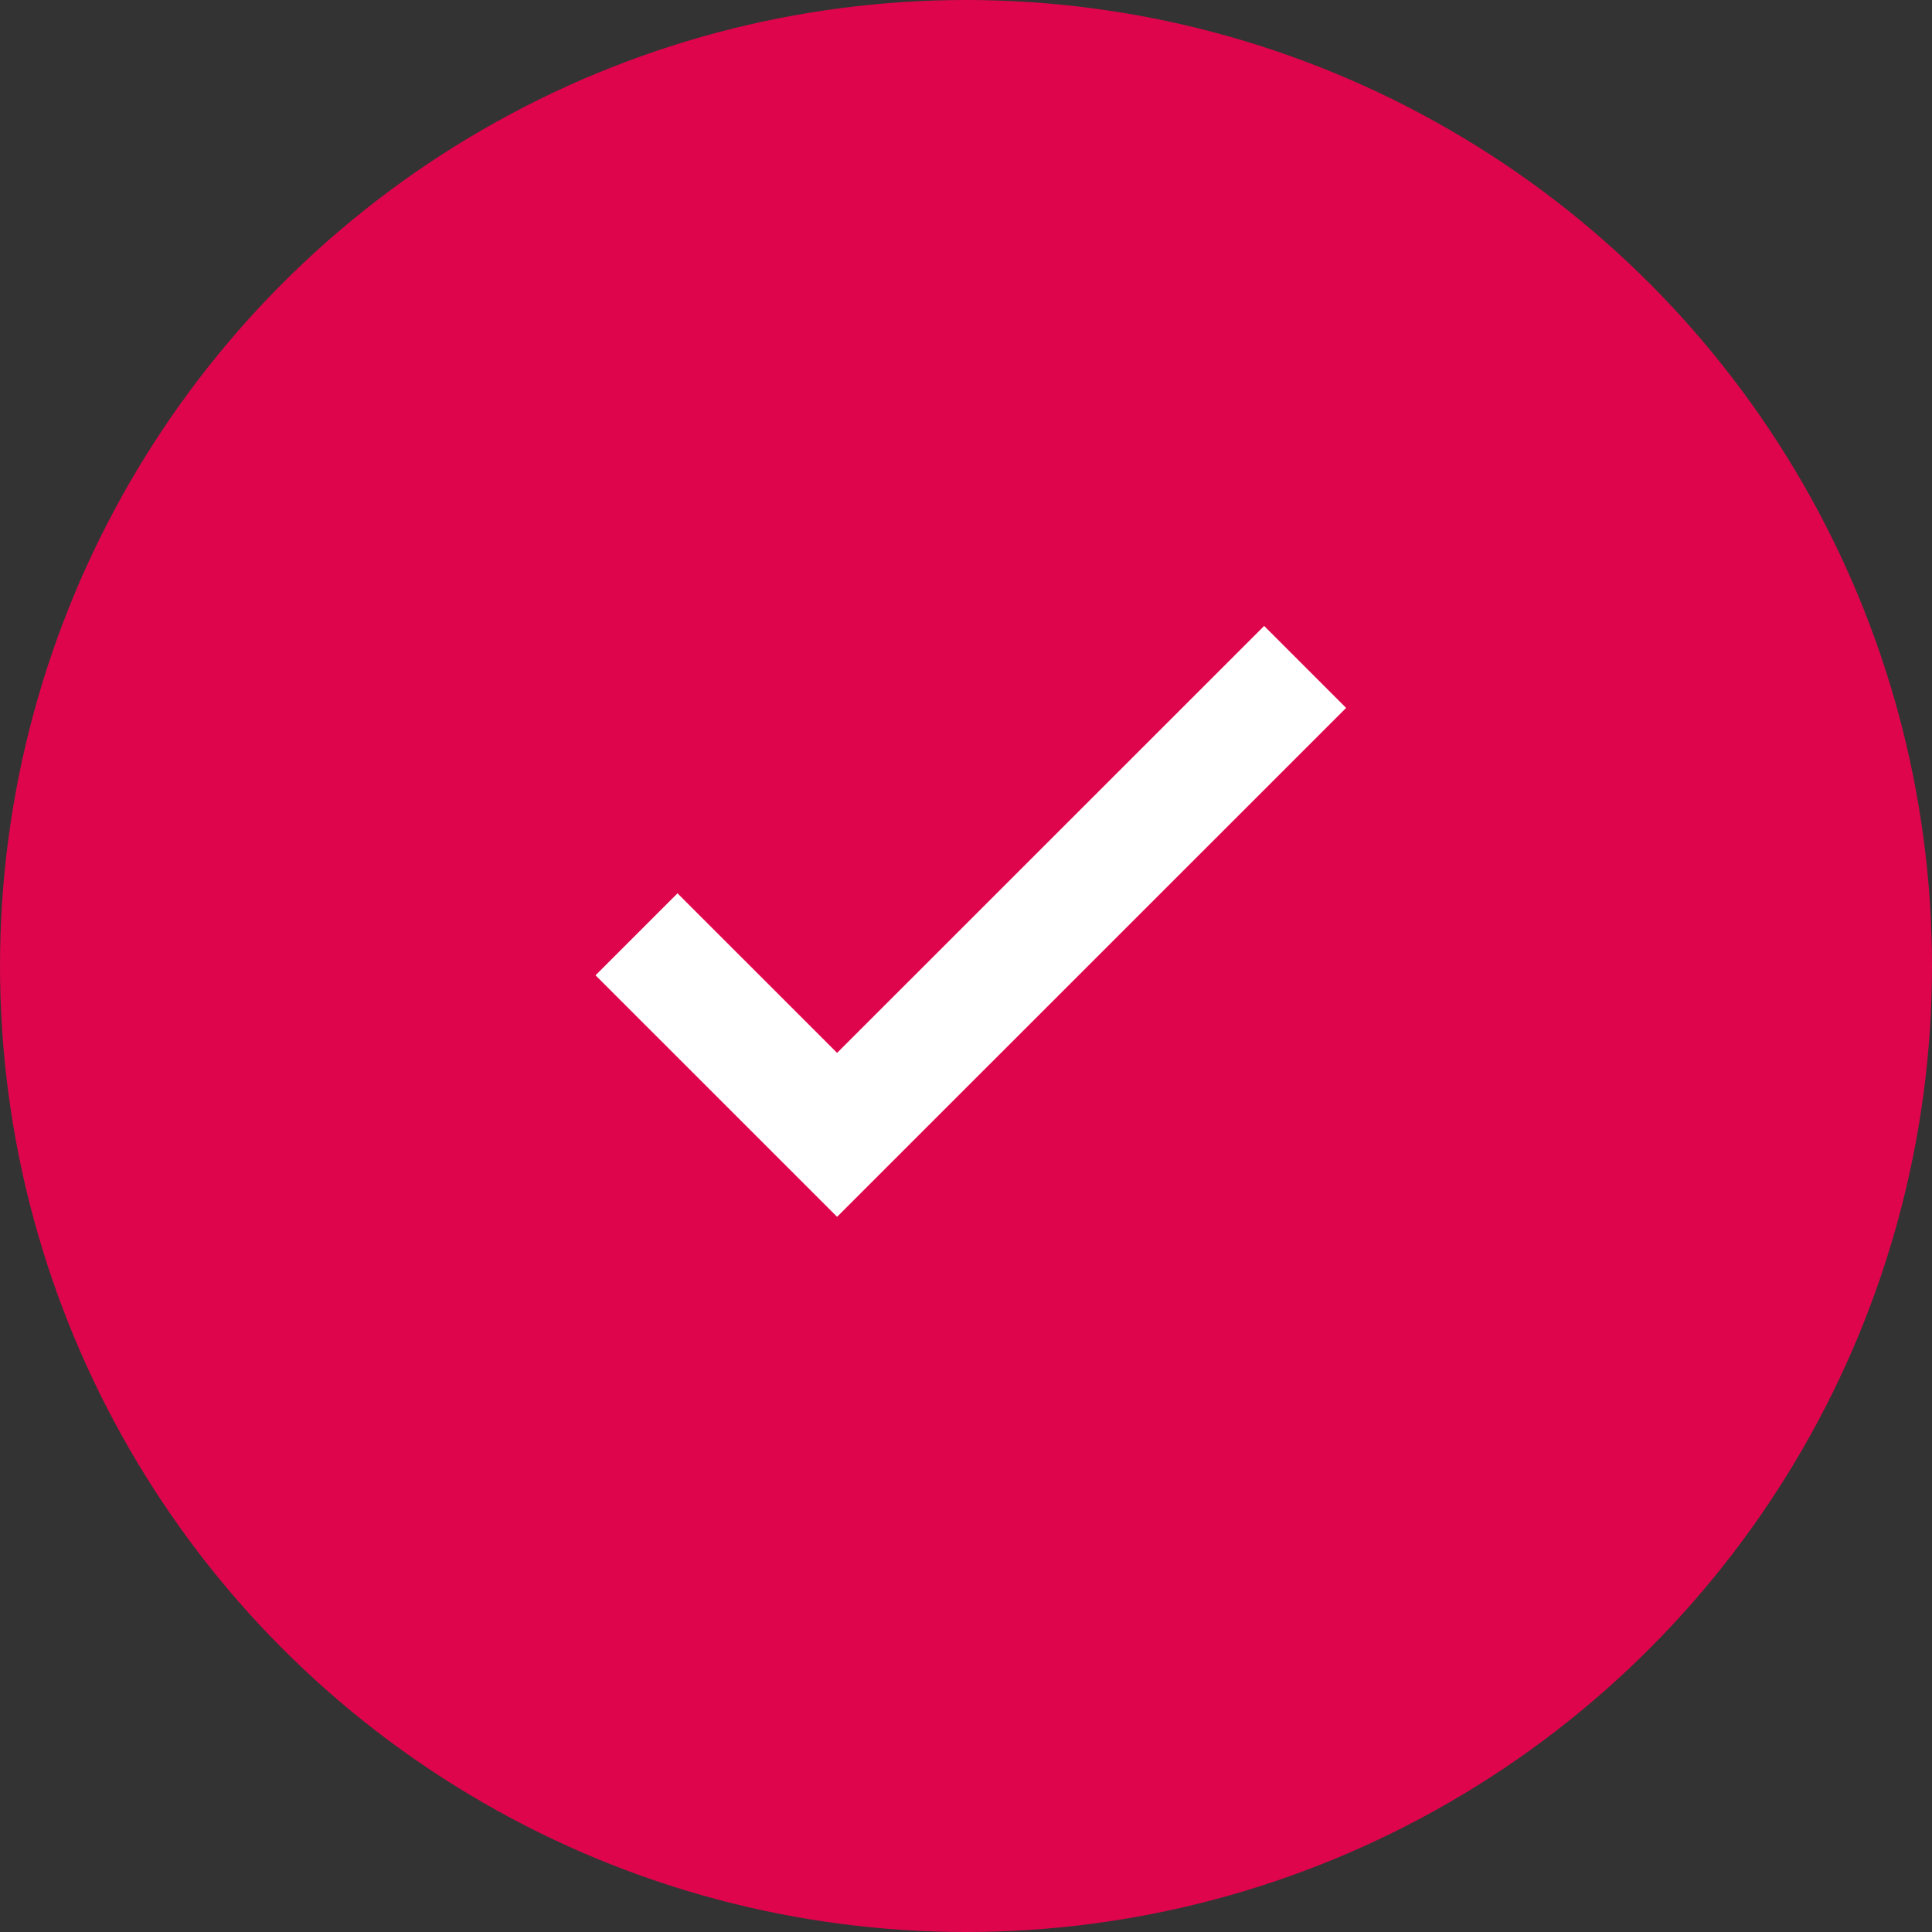
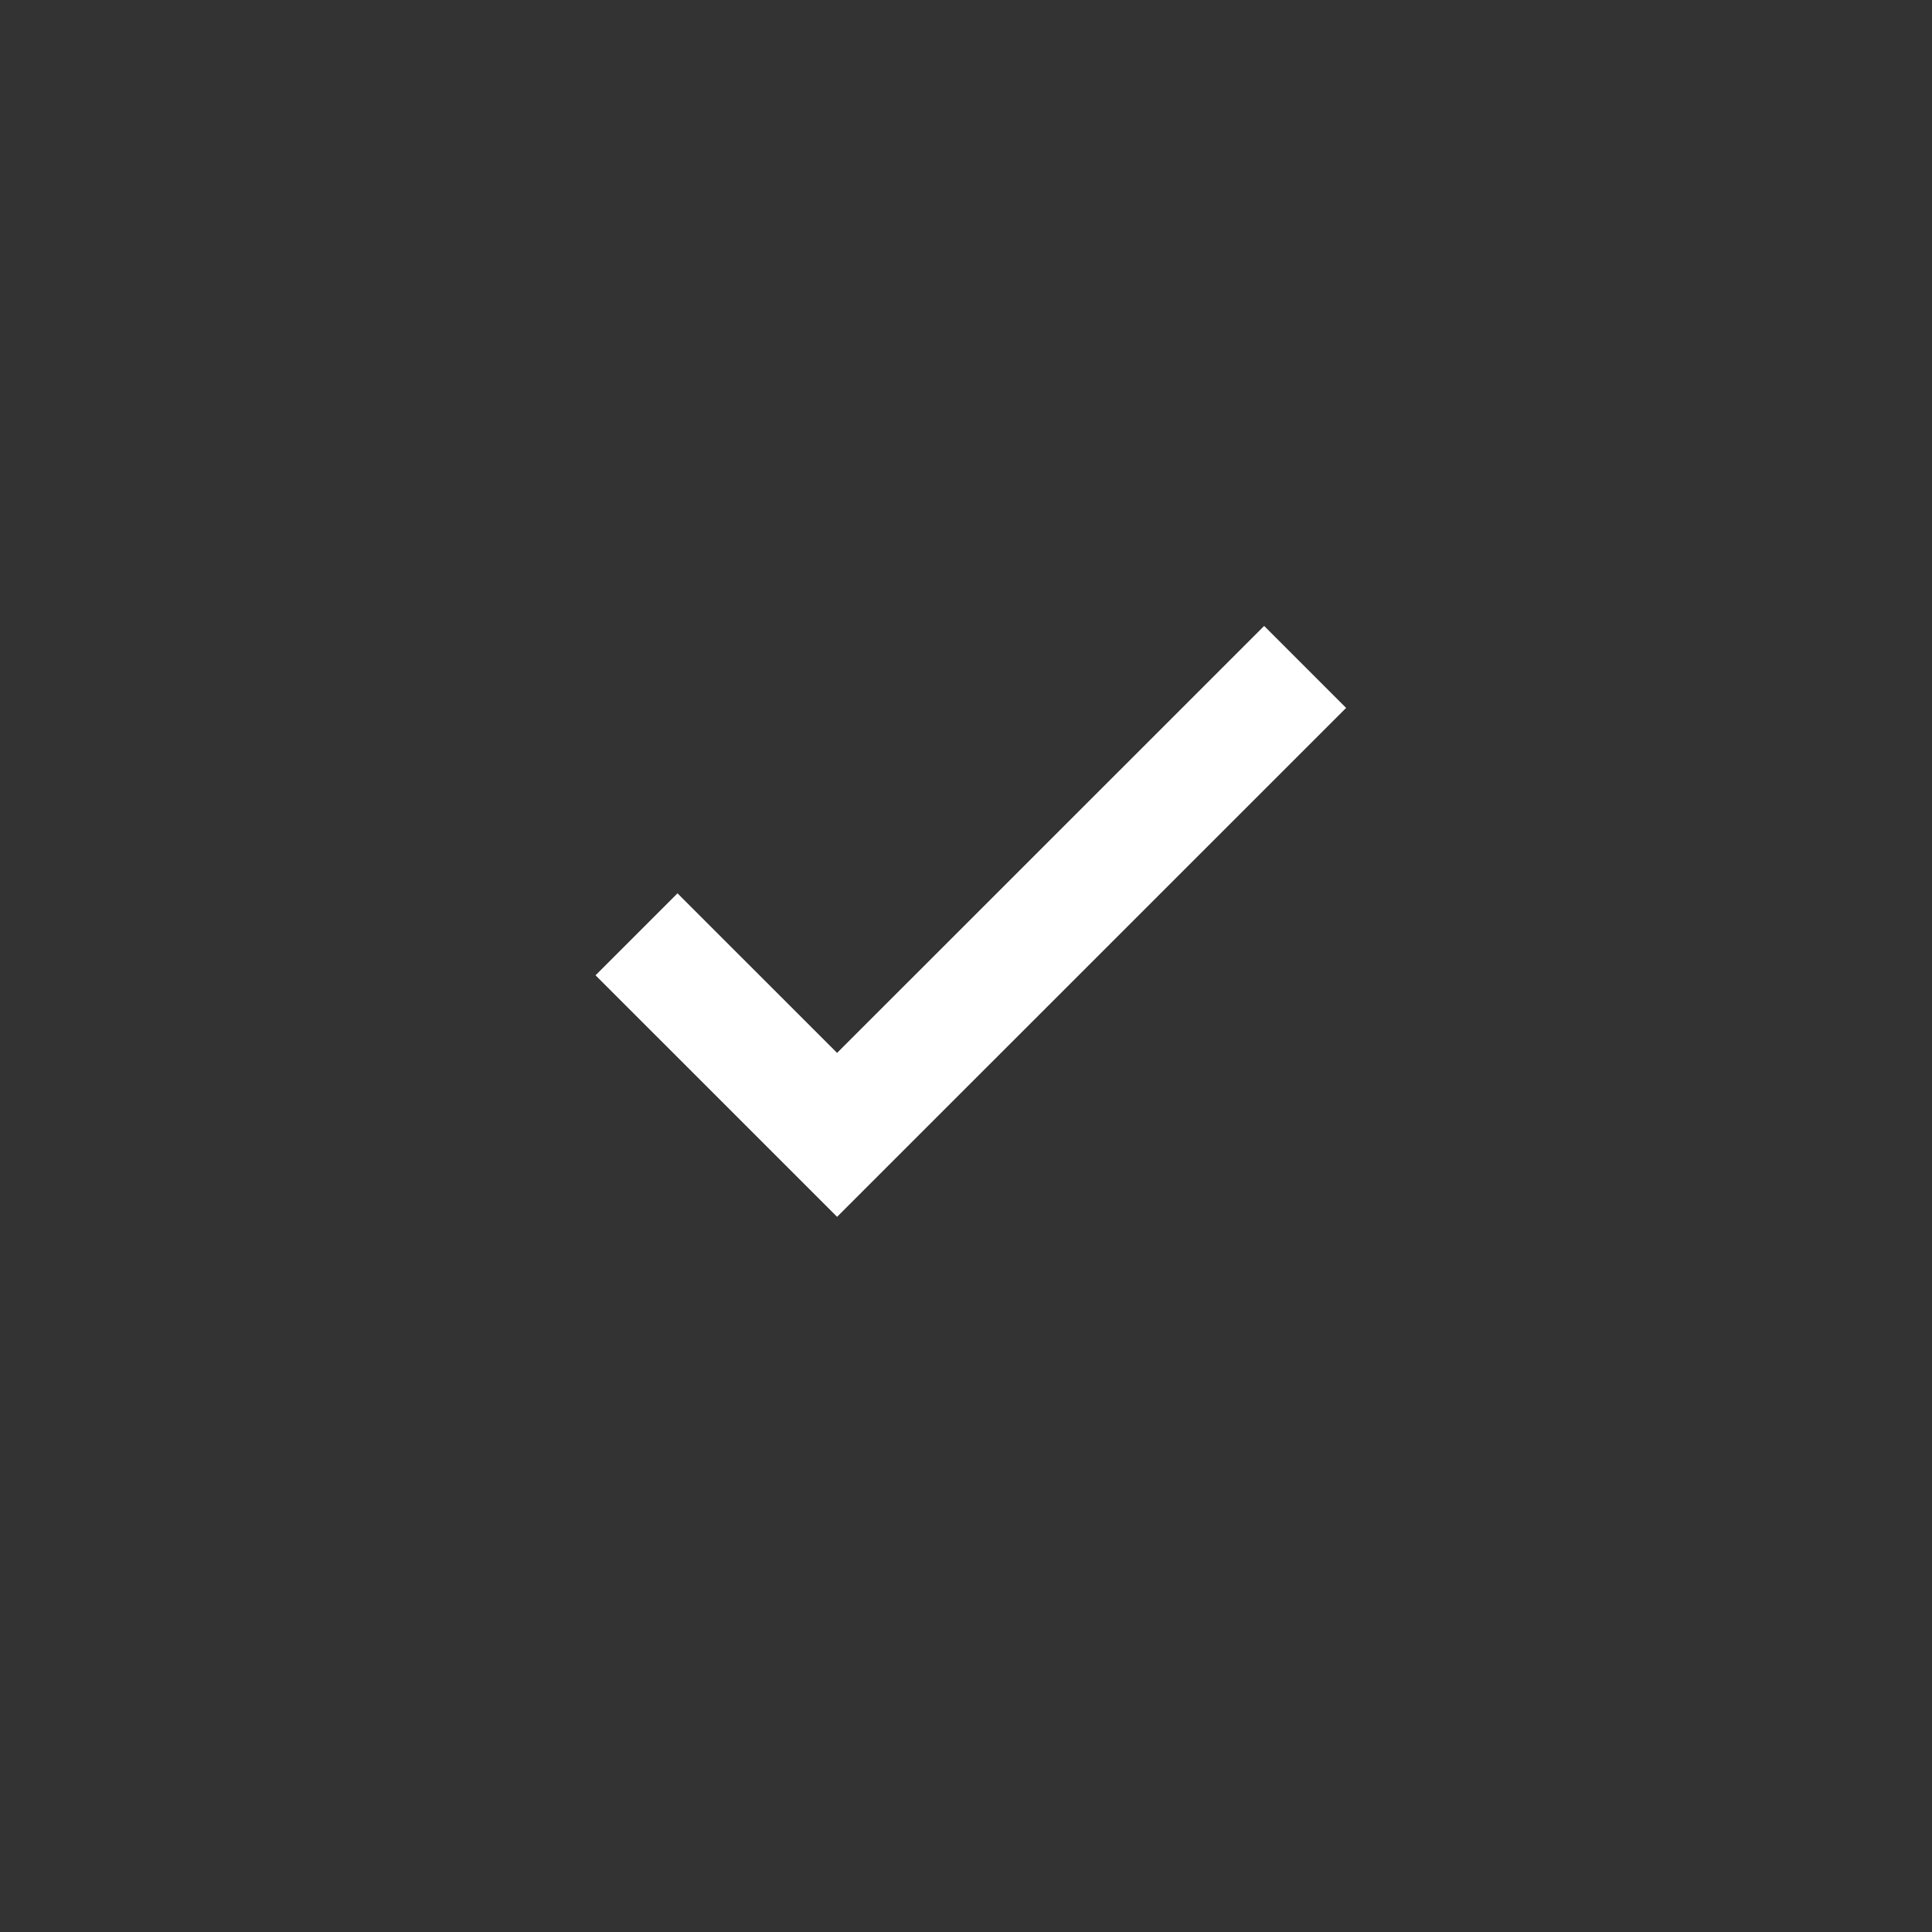
<svg xmlns="http://www.w3.org/2000/svg" id="check.svg" viewBox="0 0 50 50">
  <rect x="0" y="0" width="50" height="50" fill="#333333" stroke="none" />
  <defs>
    <style>
      .cls-1 {
        fill: #de054c;
      }

      .cls-2 {
        fill: none;
        stroke: #fff;
        stroke-width: 3px;
        fill-rule: evenodd;
      }
    </style>
  </defs>
-   <circle id="楕円形_4" data-name="楕円形 4" class="cls-1" cx="25" cy="25" r="25" />
  <path id="check" class="cls-2" d="M231.348,2030.06l5.191,5.19,12.113-12.11" transform="translate(-214.875 -2005.88)" />
</svg>